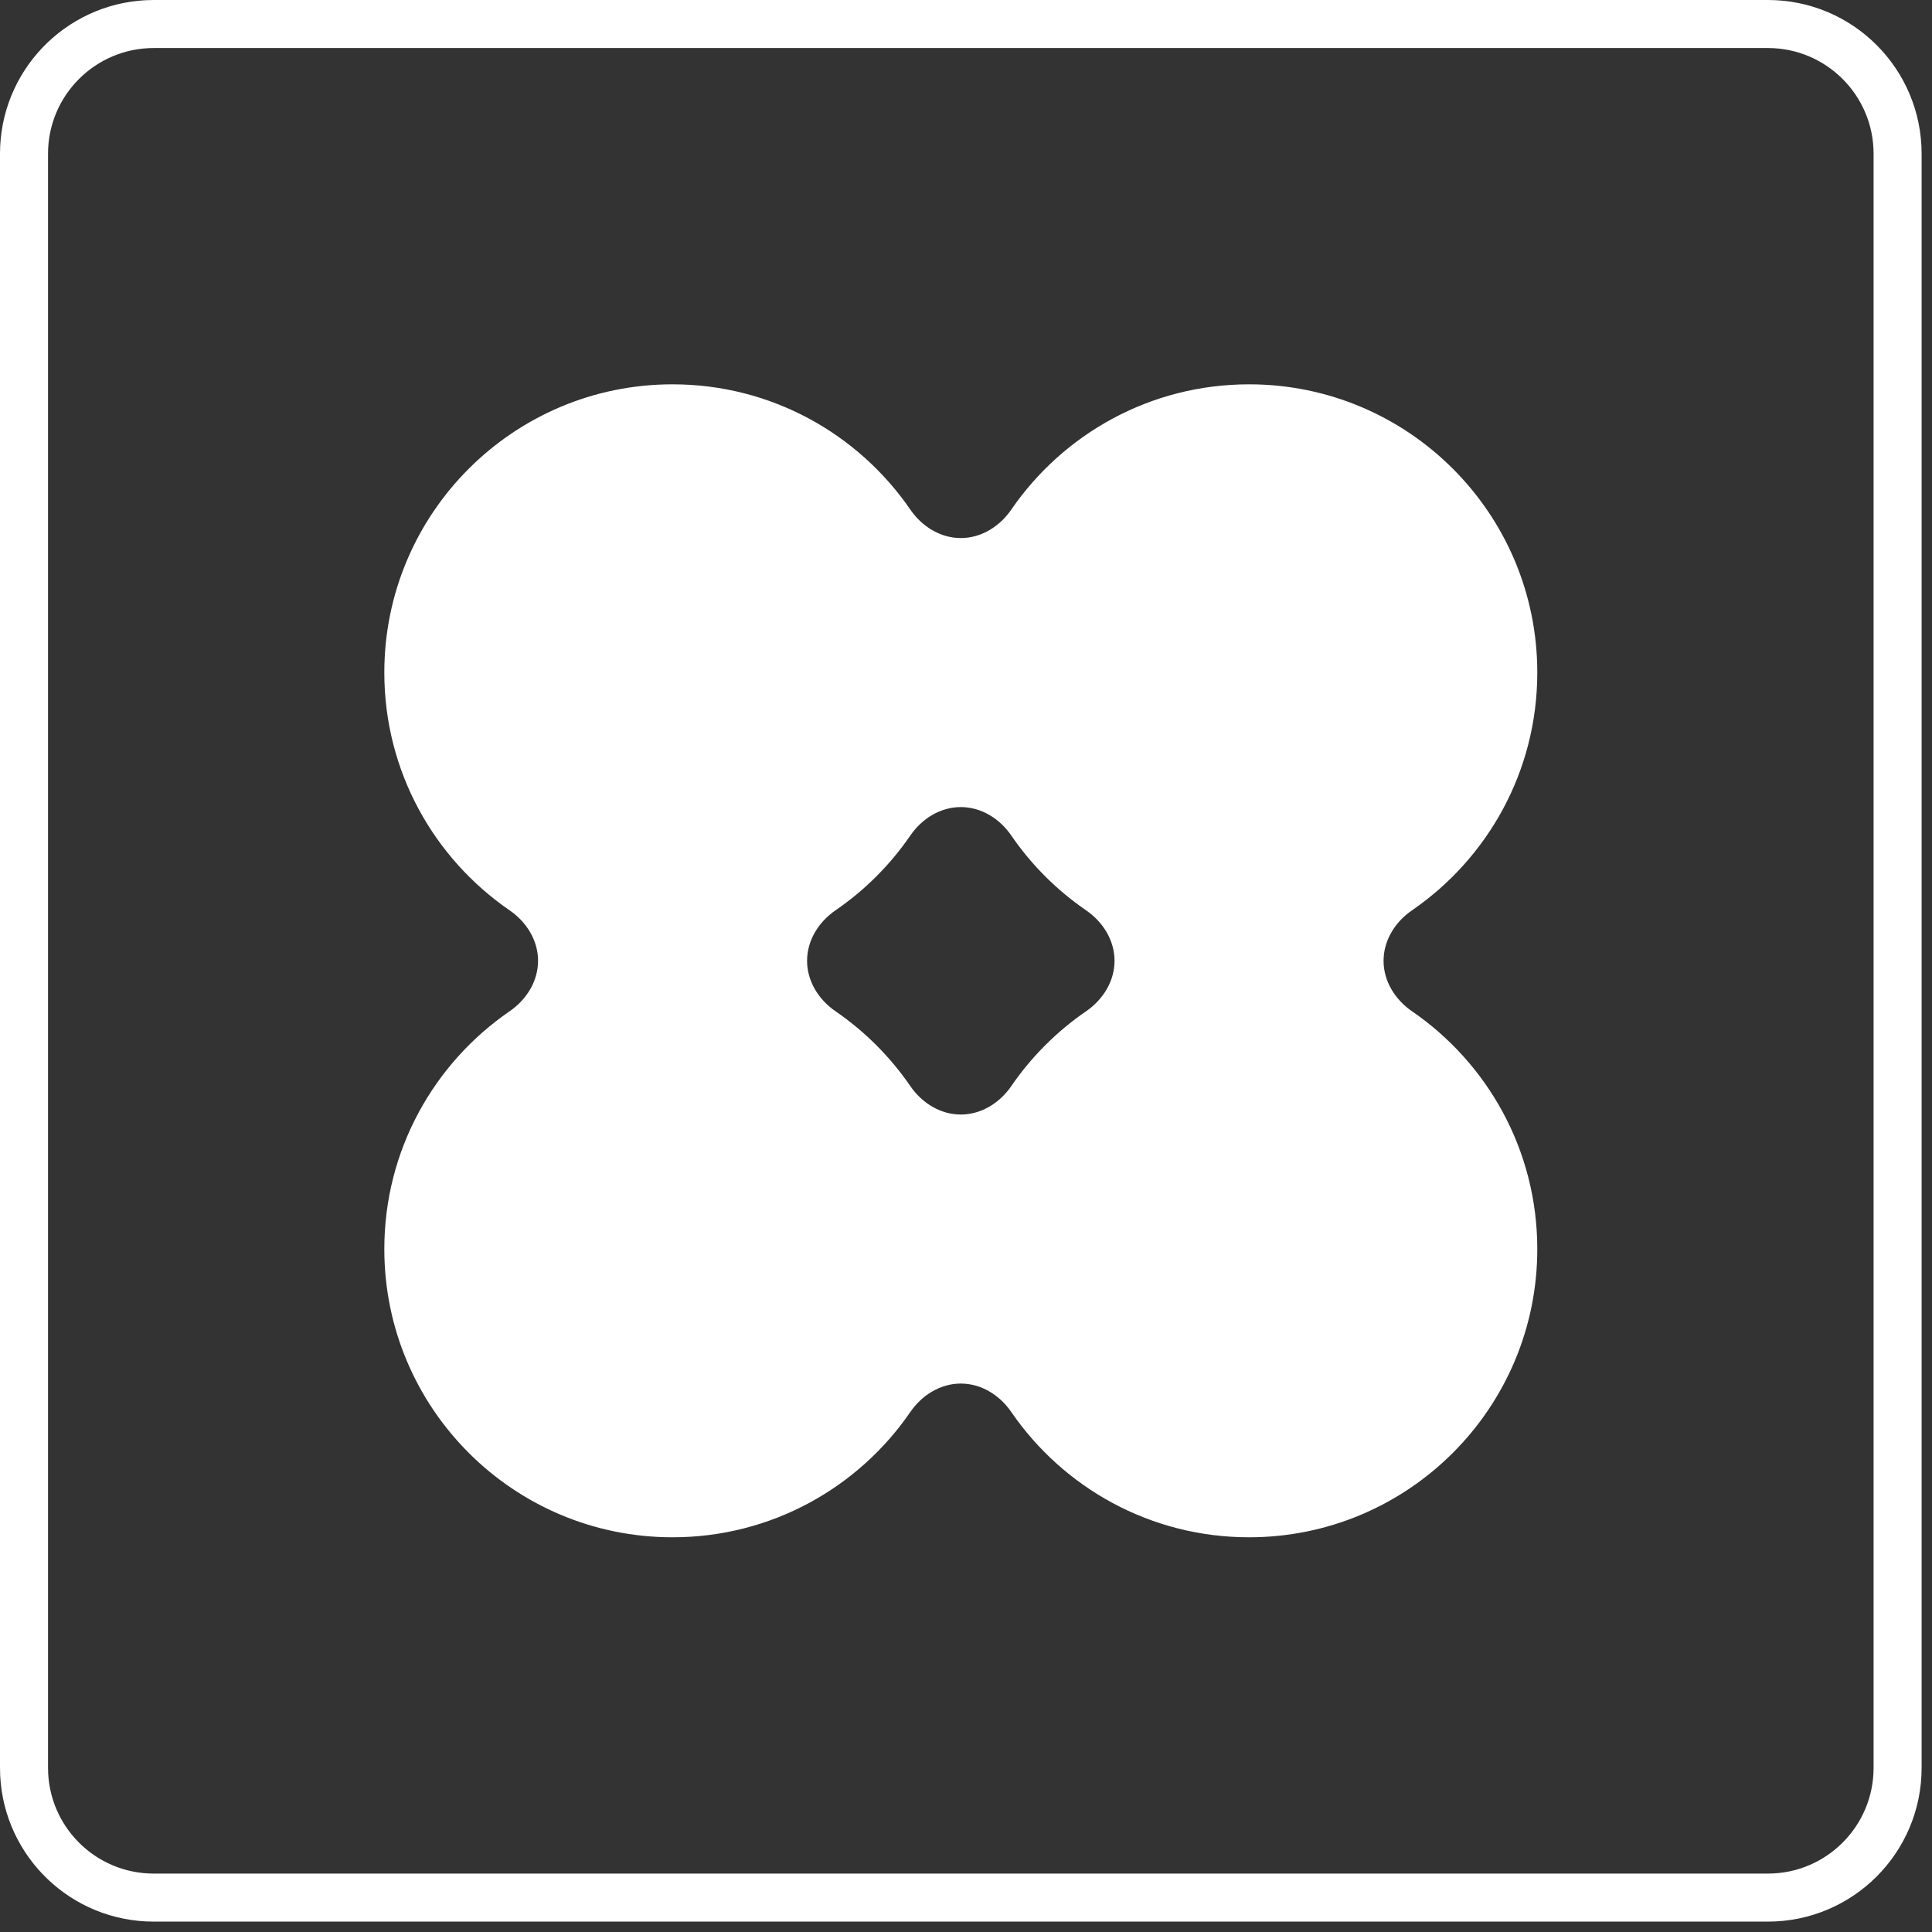
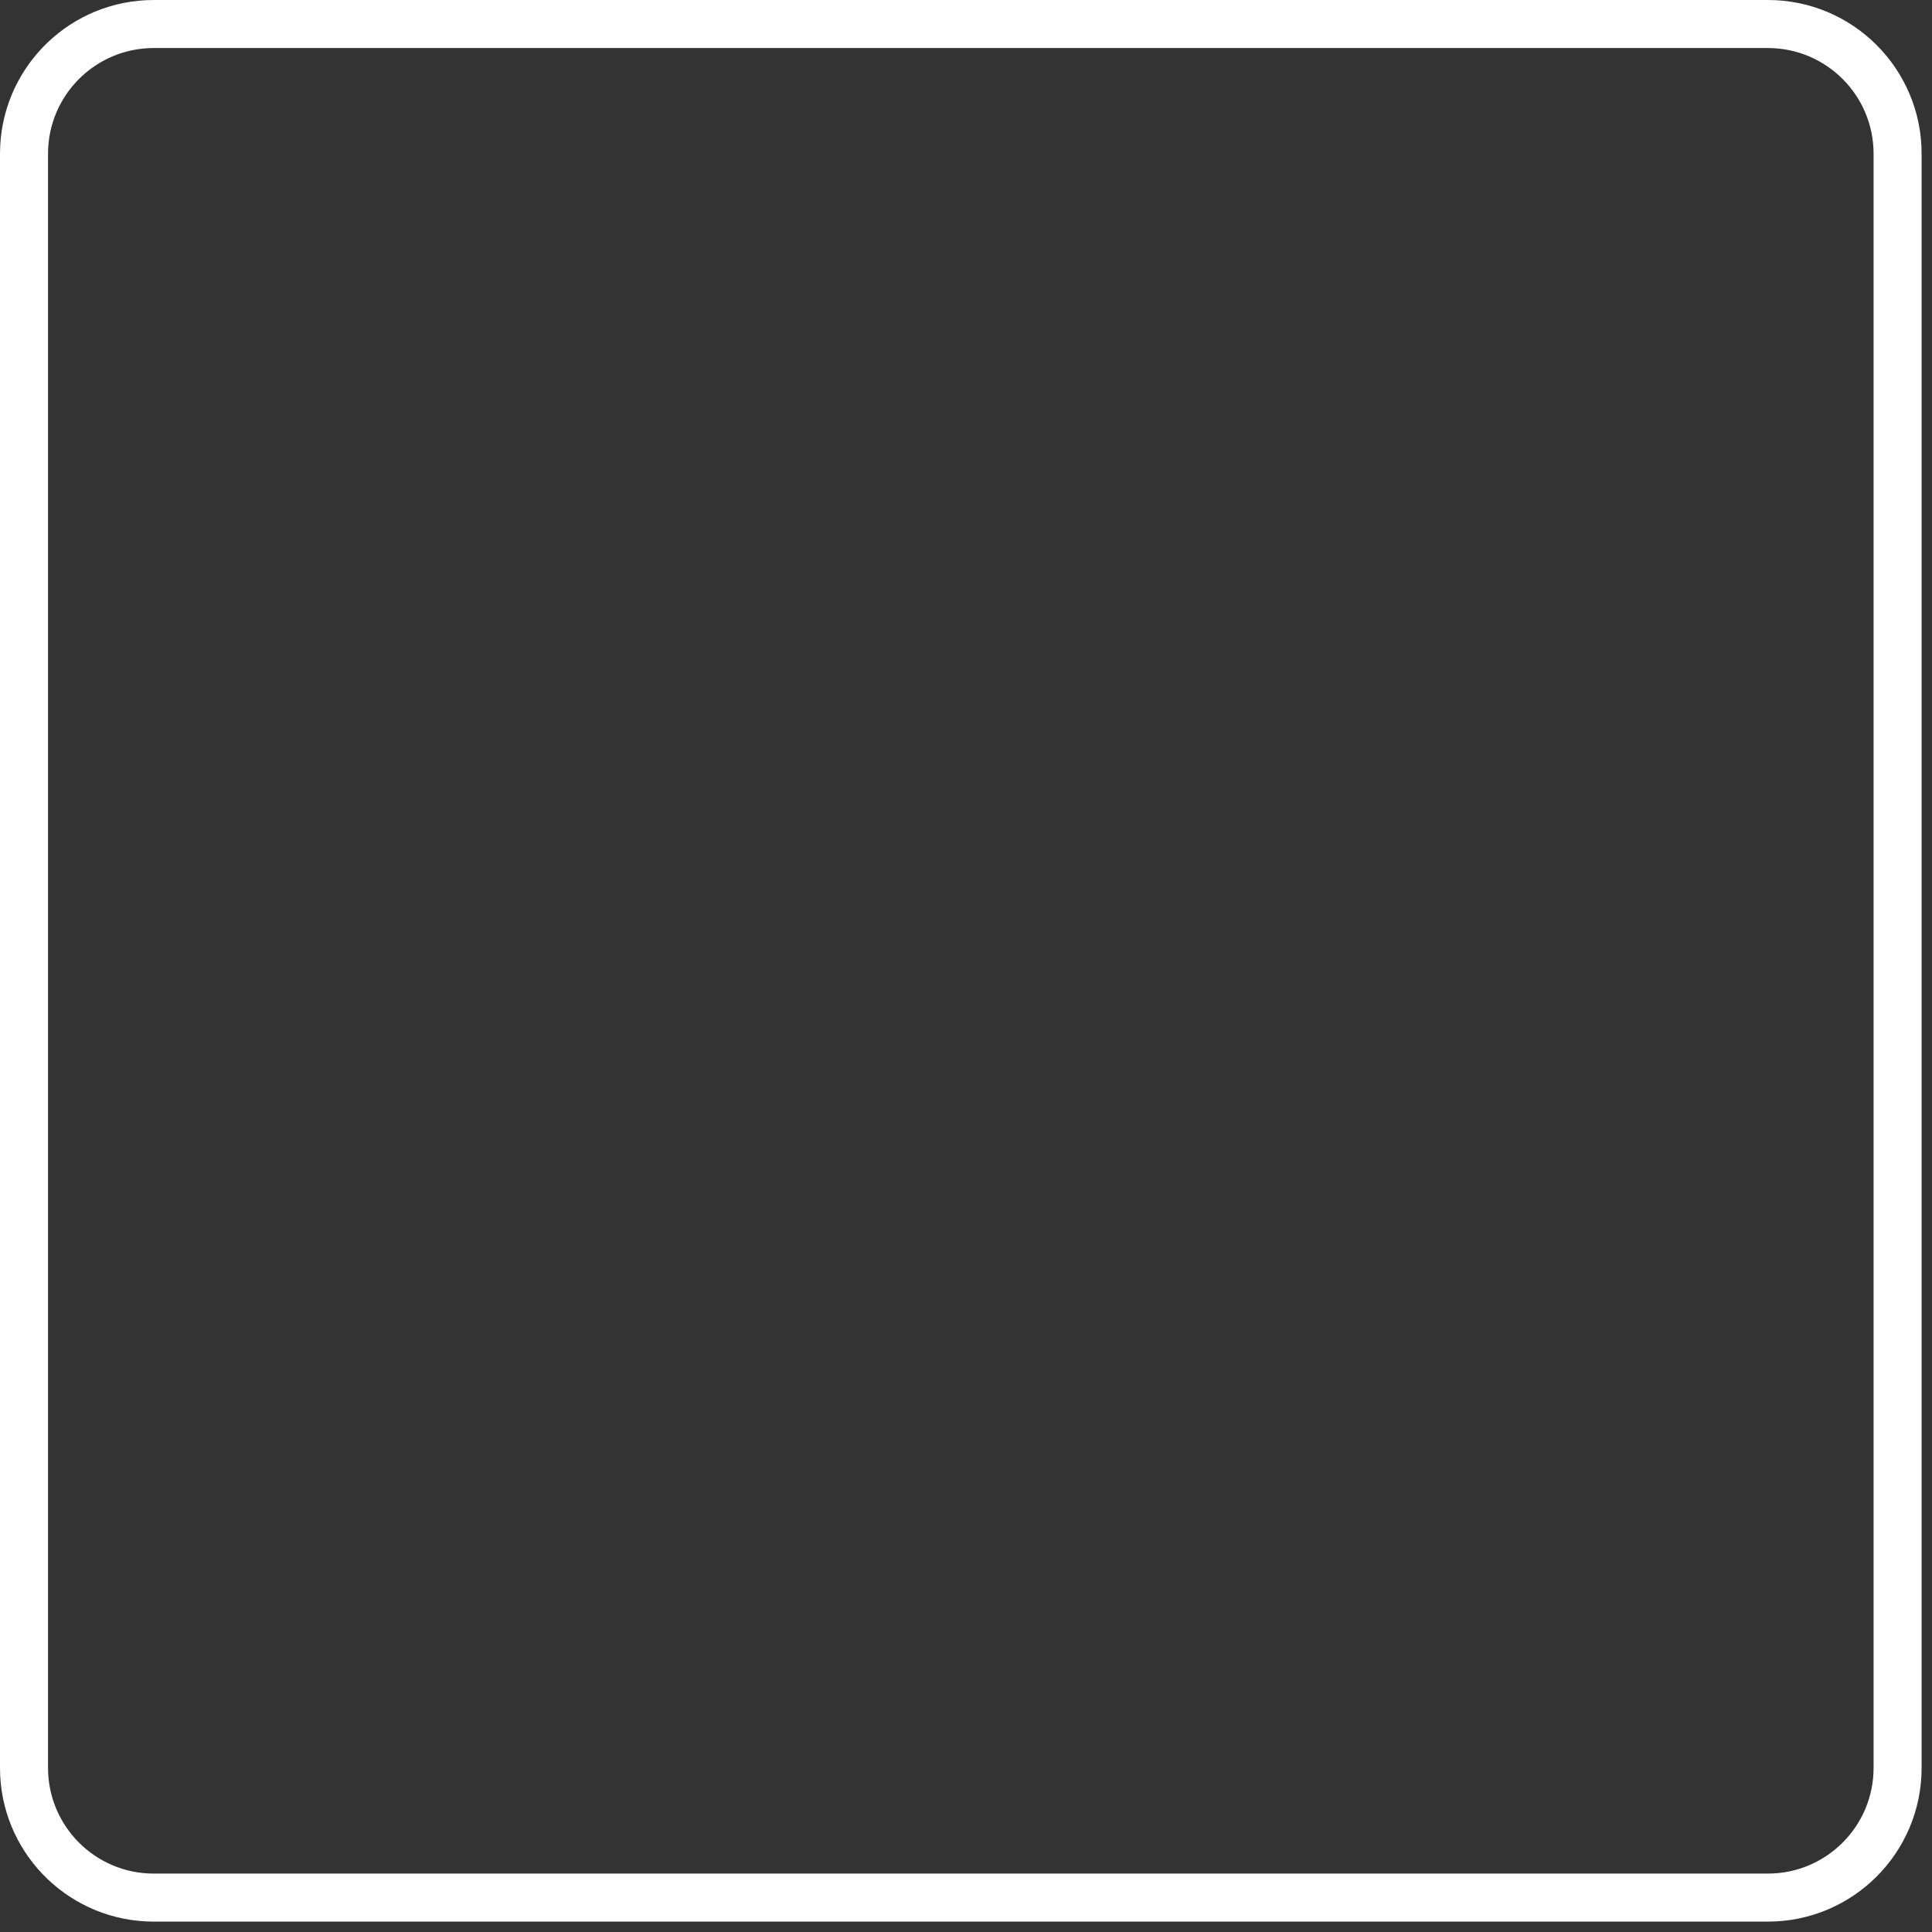
<svg xmlns="http://www.w3.org/2000/svg" width="93" height="93" viewBox="0 0 93 93" fill="none">
  <rect x="0" y="0" width="93" height="93" fill="#333333" stroke="none" />
-   <path fill-rule="evenodd" clip-rule="evenodd" d="M60.125 18.5C67.788 18.5 74 24.712 74 32.375C74 37.127 71.611 41.319 67.969 43.82C67.158 44.377 66.6 45.264 66.6 46.249C66.6 47.234 67.157 48.121 67.969 48.679C71.611 51.18 74 55.373 74 60.125C74 67.788 67.788 74 60.125 74C55.374 74 51.181 71.611 48.68 67.969C48.122 67.157 47.235 66.6 46.25 66.6C45.265 66.6 44.378 67.157 43.82 67.969C41.319 71.611 37.126 74 32.375 74C24.712 74 18.5 67.788 18.5 60.125C18.5 55.373 20.889 51.18 24.531 48.679C25.343 48.121 25.9 47.234 25.9 46.249C25.9 45.264 25.342 44.377 24.531 43.82C20.889 41.319 18.5 37.127 18.5 32.375C18.5 24.712 24.712 18.5 32.375 18.5C37.126 18.5 41.319 20.889 43.82 24.531C44.378 25.343 45.265 25.9 46.25 25.9C47.235 25.9 48.122 25.343 48.68 24.531C51.181 20.889 55.374 18.5 60.125 18.5ZM46.25 38.85C45.265 38.85 44.378 39.407 43.82 40.219C42.852 41.63 41.63 42.852 40.219 43.82C39.408 44.377 38.85 45.264 38.85 46.249C38.85 47.234 39.407 48.121 40.219 48.679C41.63 49.648 42.852 50.87 43.82 52.281C44.378 53.093 45.265 53.65 46.25 53.65C47.235 53.65 48.122 53.093 48.68 52.281C49.648 50.87 50.87 49.648 52.281 48.679C53.093 48.121 53.65 47.234 53.65 46.249C53.65 45.264 53.092 44.377 52.281 43.82C50.87 42.852 49.648 41.63 48.68 40.219C48.122 39.407 47.235 38.85 46.25 38.85Z" fill="white" />
  <path fill-rule="evenodd" clip-rule="evenodd" d="M85.1 0C89.187 0 92.5 3.313 92.5 7.4V85.1C92.5 89.187 89.187 92.5 85.1 92.5H7.4L7.019 92.49C3.109 92.292 0 89.059 0 85.1V7.4C0 3.441 3.109 0.208 7.019 0.01L7.4 0H85.1ZM7.4 2.312C4.59 2.312 2.312 4.59 2.312 7.4V85.1C2.312 87.91 4.59 90.188 7.4 90.188H85.1C87.91 90.188 90.188 87.91 90.188 85.1V7.4C90.188 4.59 87.91 2.312 85.1 2.312H7.4Z" fill="white" />
</svg>